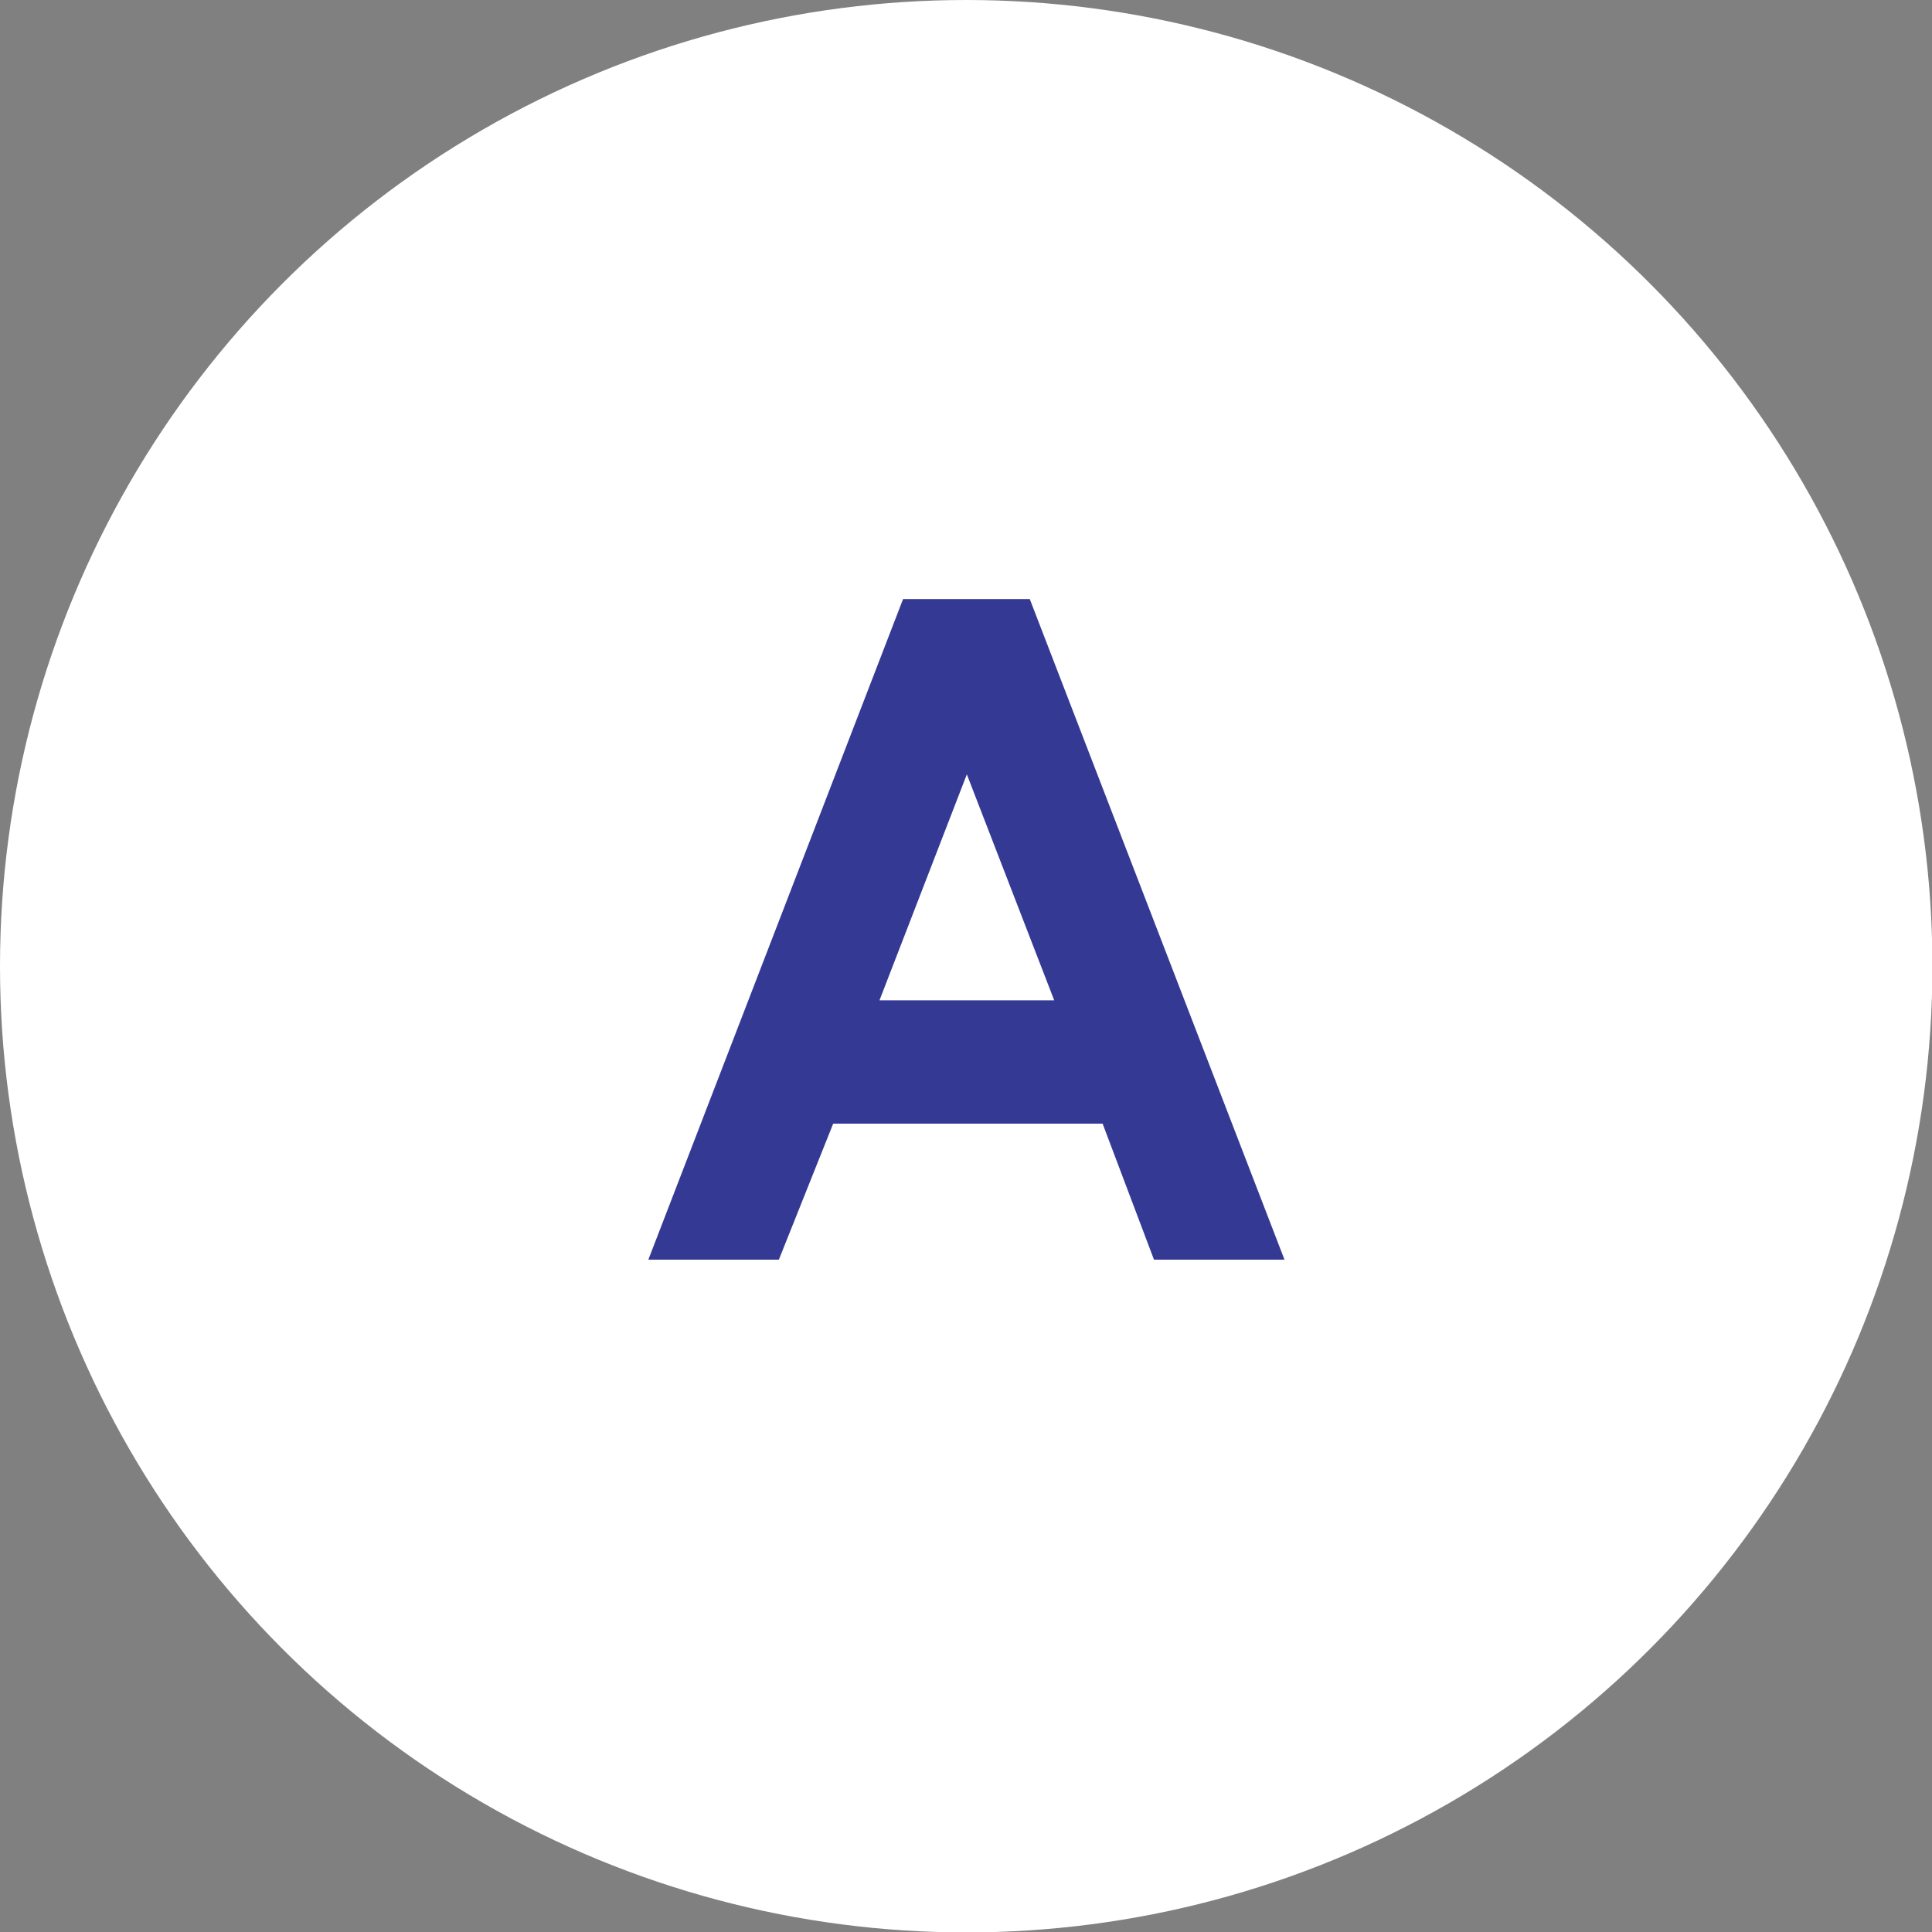
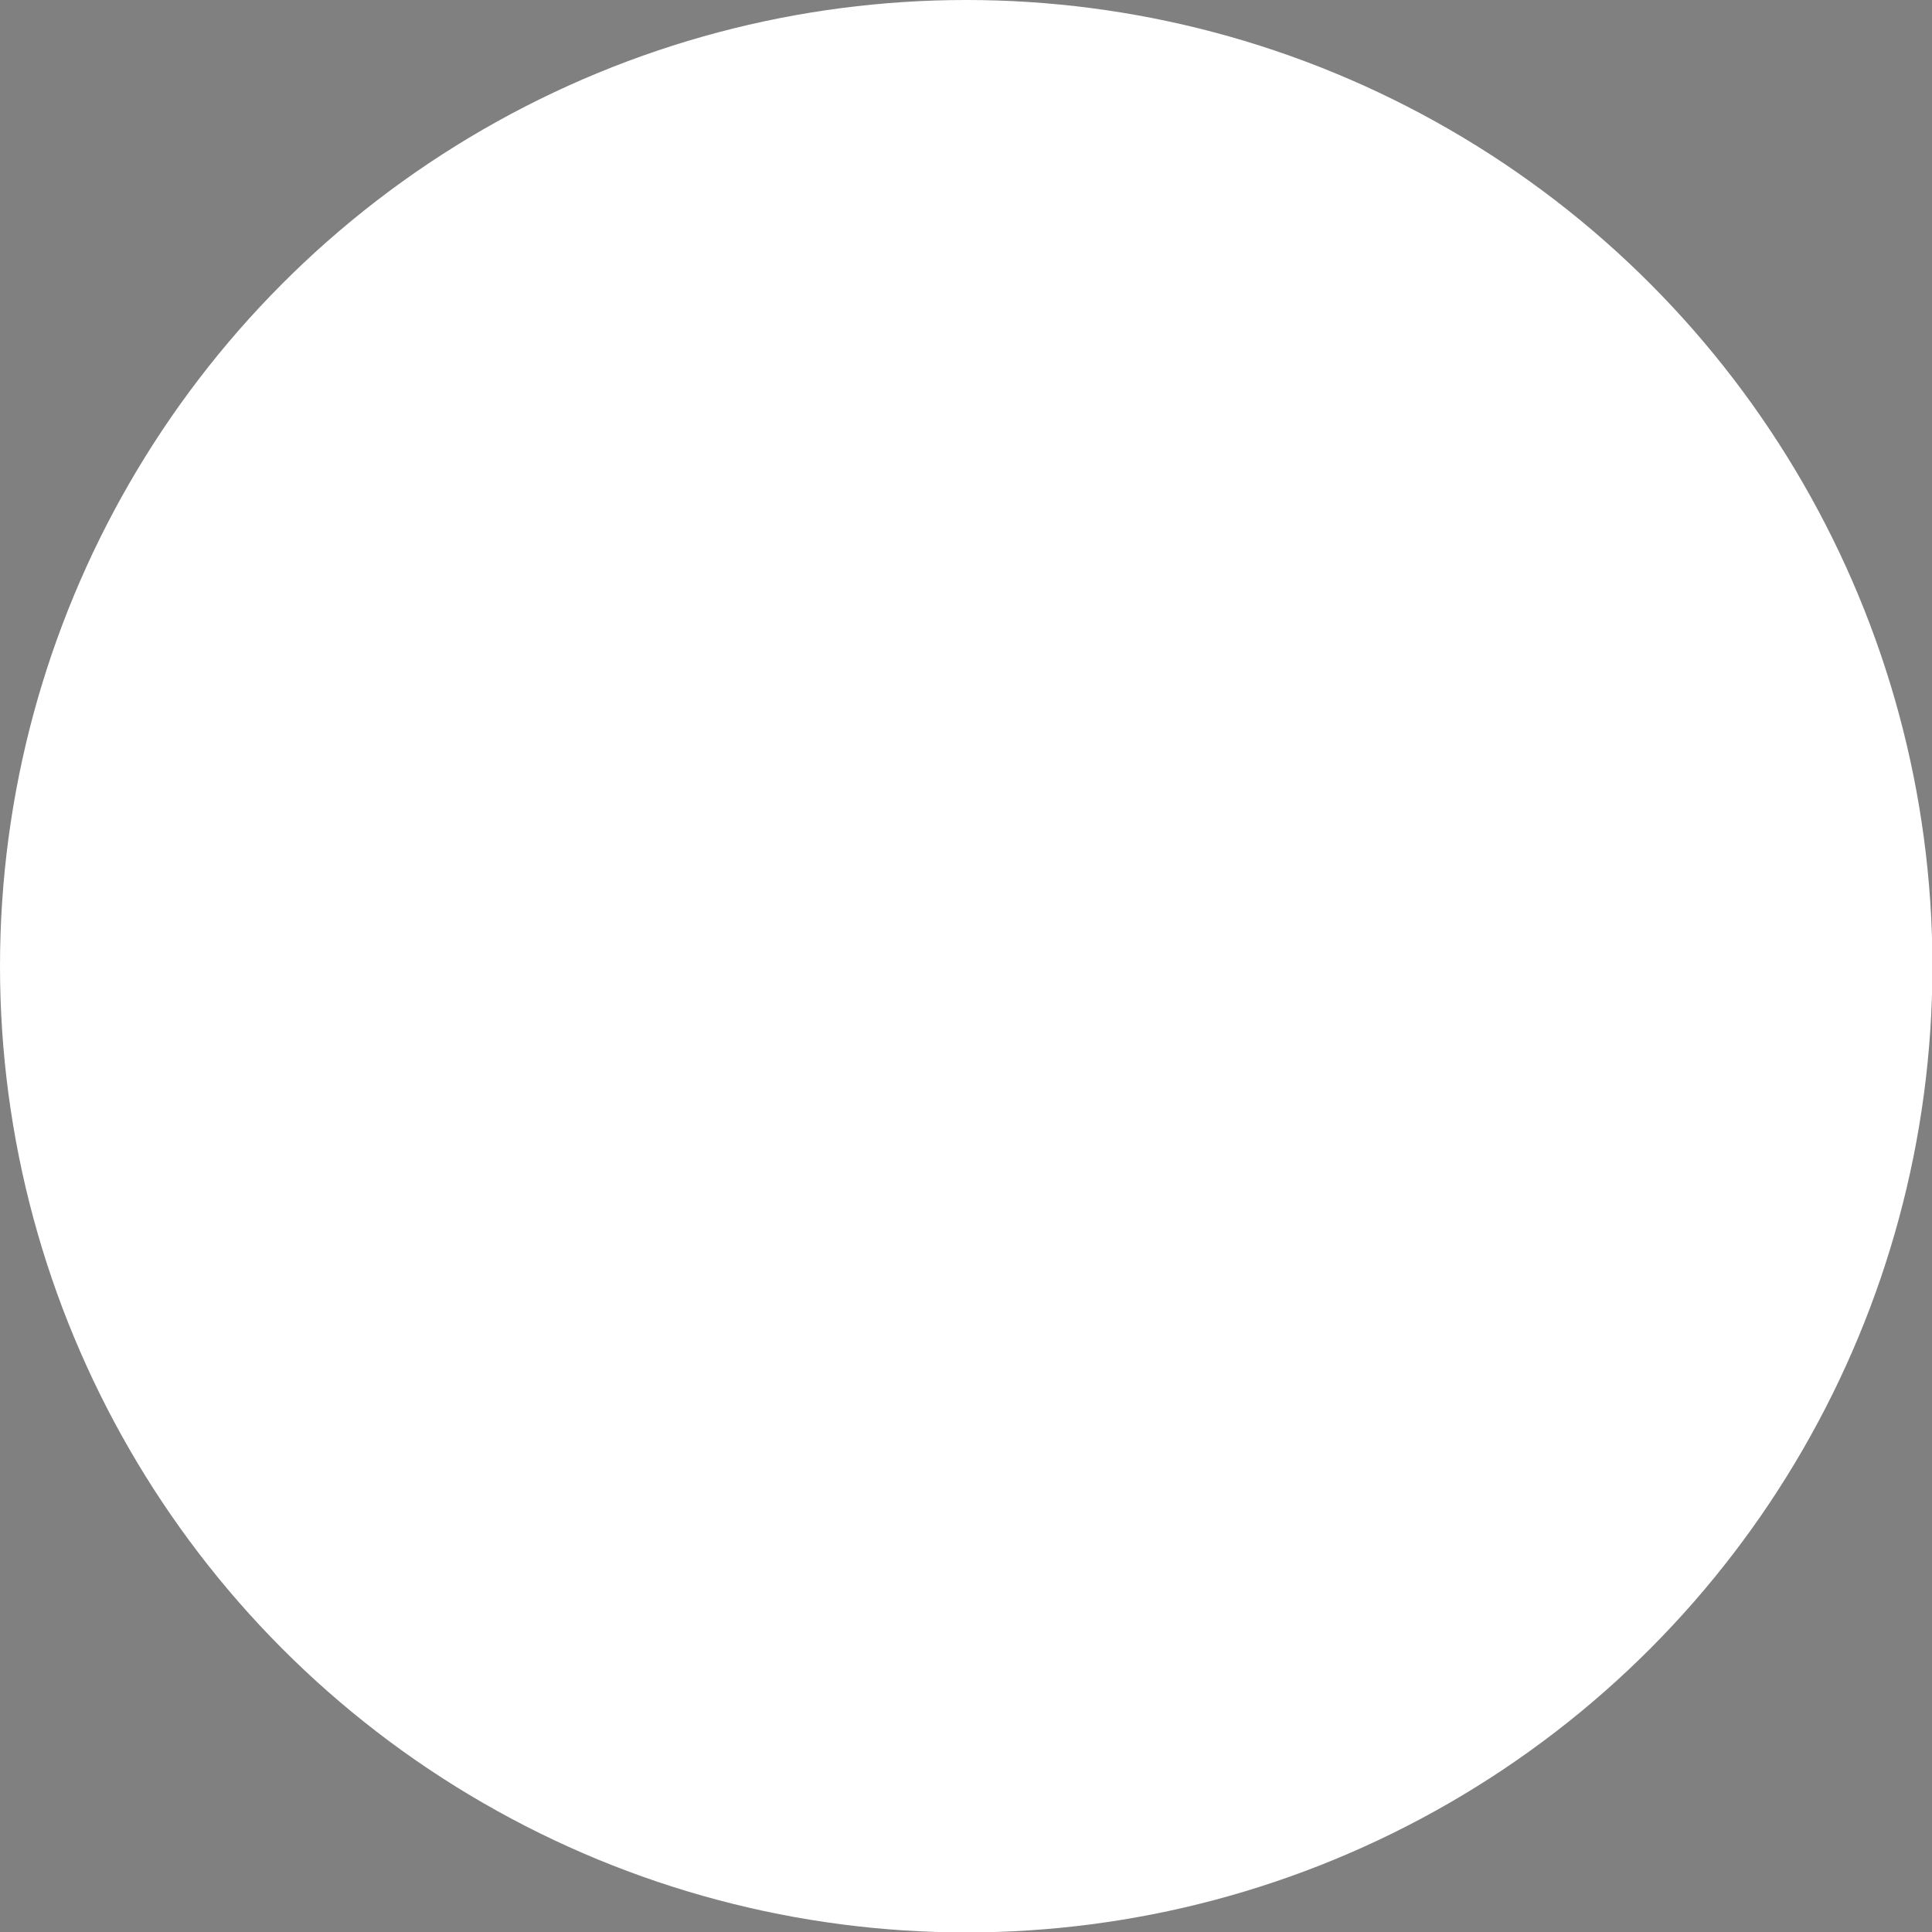
<svg xmlns="http://www.w3.org/2000/svg" id="_レイヤー_2" data-name="レイヤー 2" viewBox="0 0 45.89 45.89">
  <rect x="0" y="0" width="45.89" height="45.89" fill="#808080" stroke="none" />
  <defs>
    <style>
      .cls-1 {
        fill: #343994;
      }

      .cls-2 {
        fill: #fff;
      }
    </style>
  </defs>
  <g id="_レイヤー_1-2" data-name="レイヤー 1">
    <g>
      <circle class="cls-2" cx="22.95" cy="22.95" r="22.95" />
-       <path class="cls-1" d="M21.44,14.23h3.02l6.05,15.69h-3.1l-1.22-3.23h-6.4l-1.29,3.23h-3.1l6.05-15.69ZM22.97,18.38l-2.08,5.38h4.15l-2.08-5.38Z" />
    </g>
  </g>
</svg>